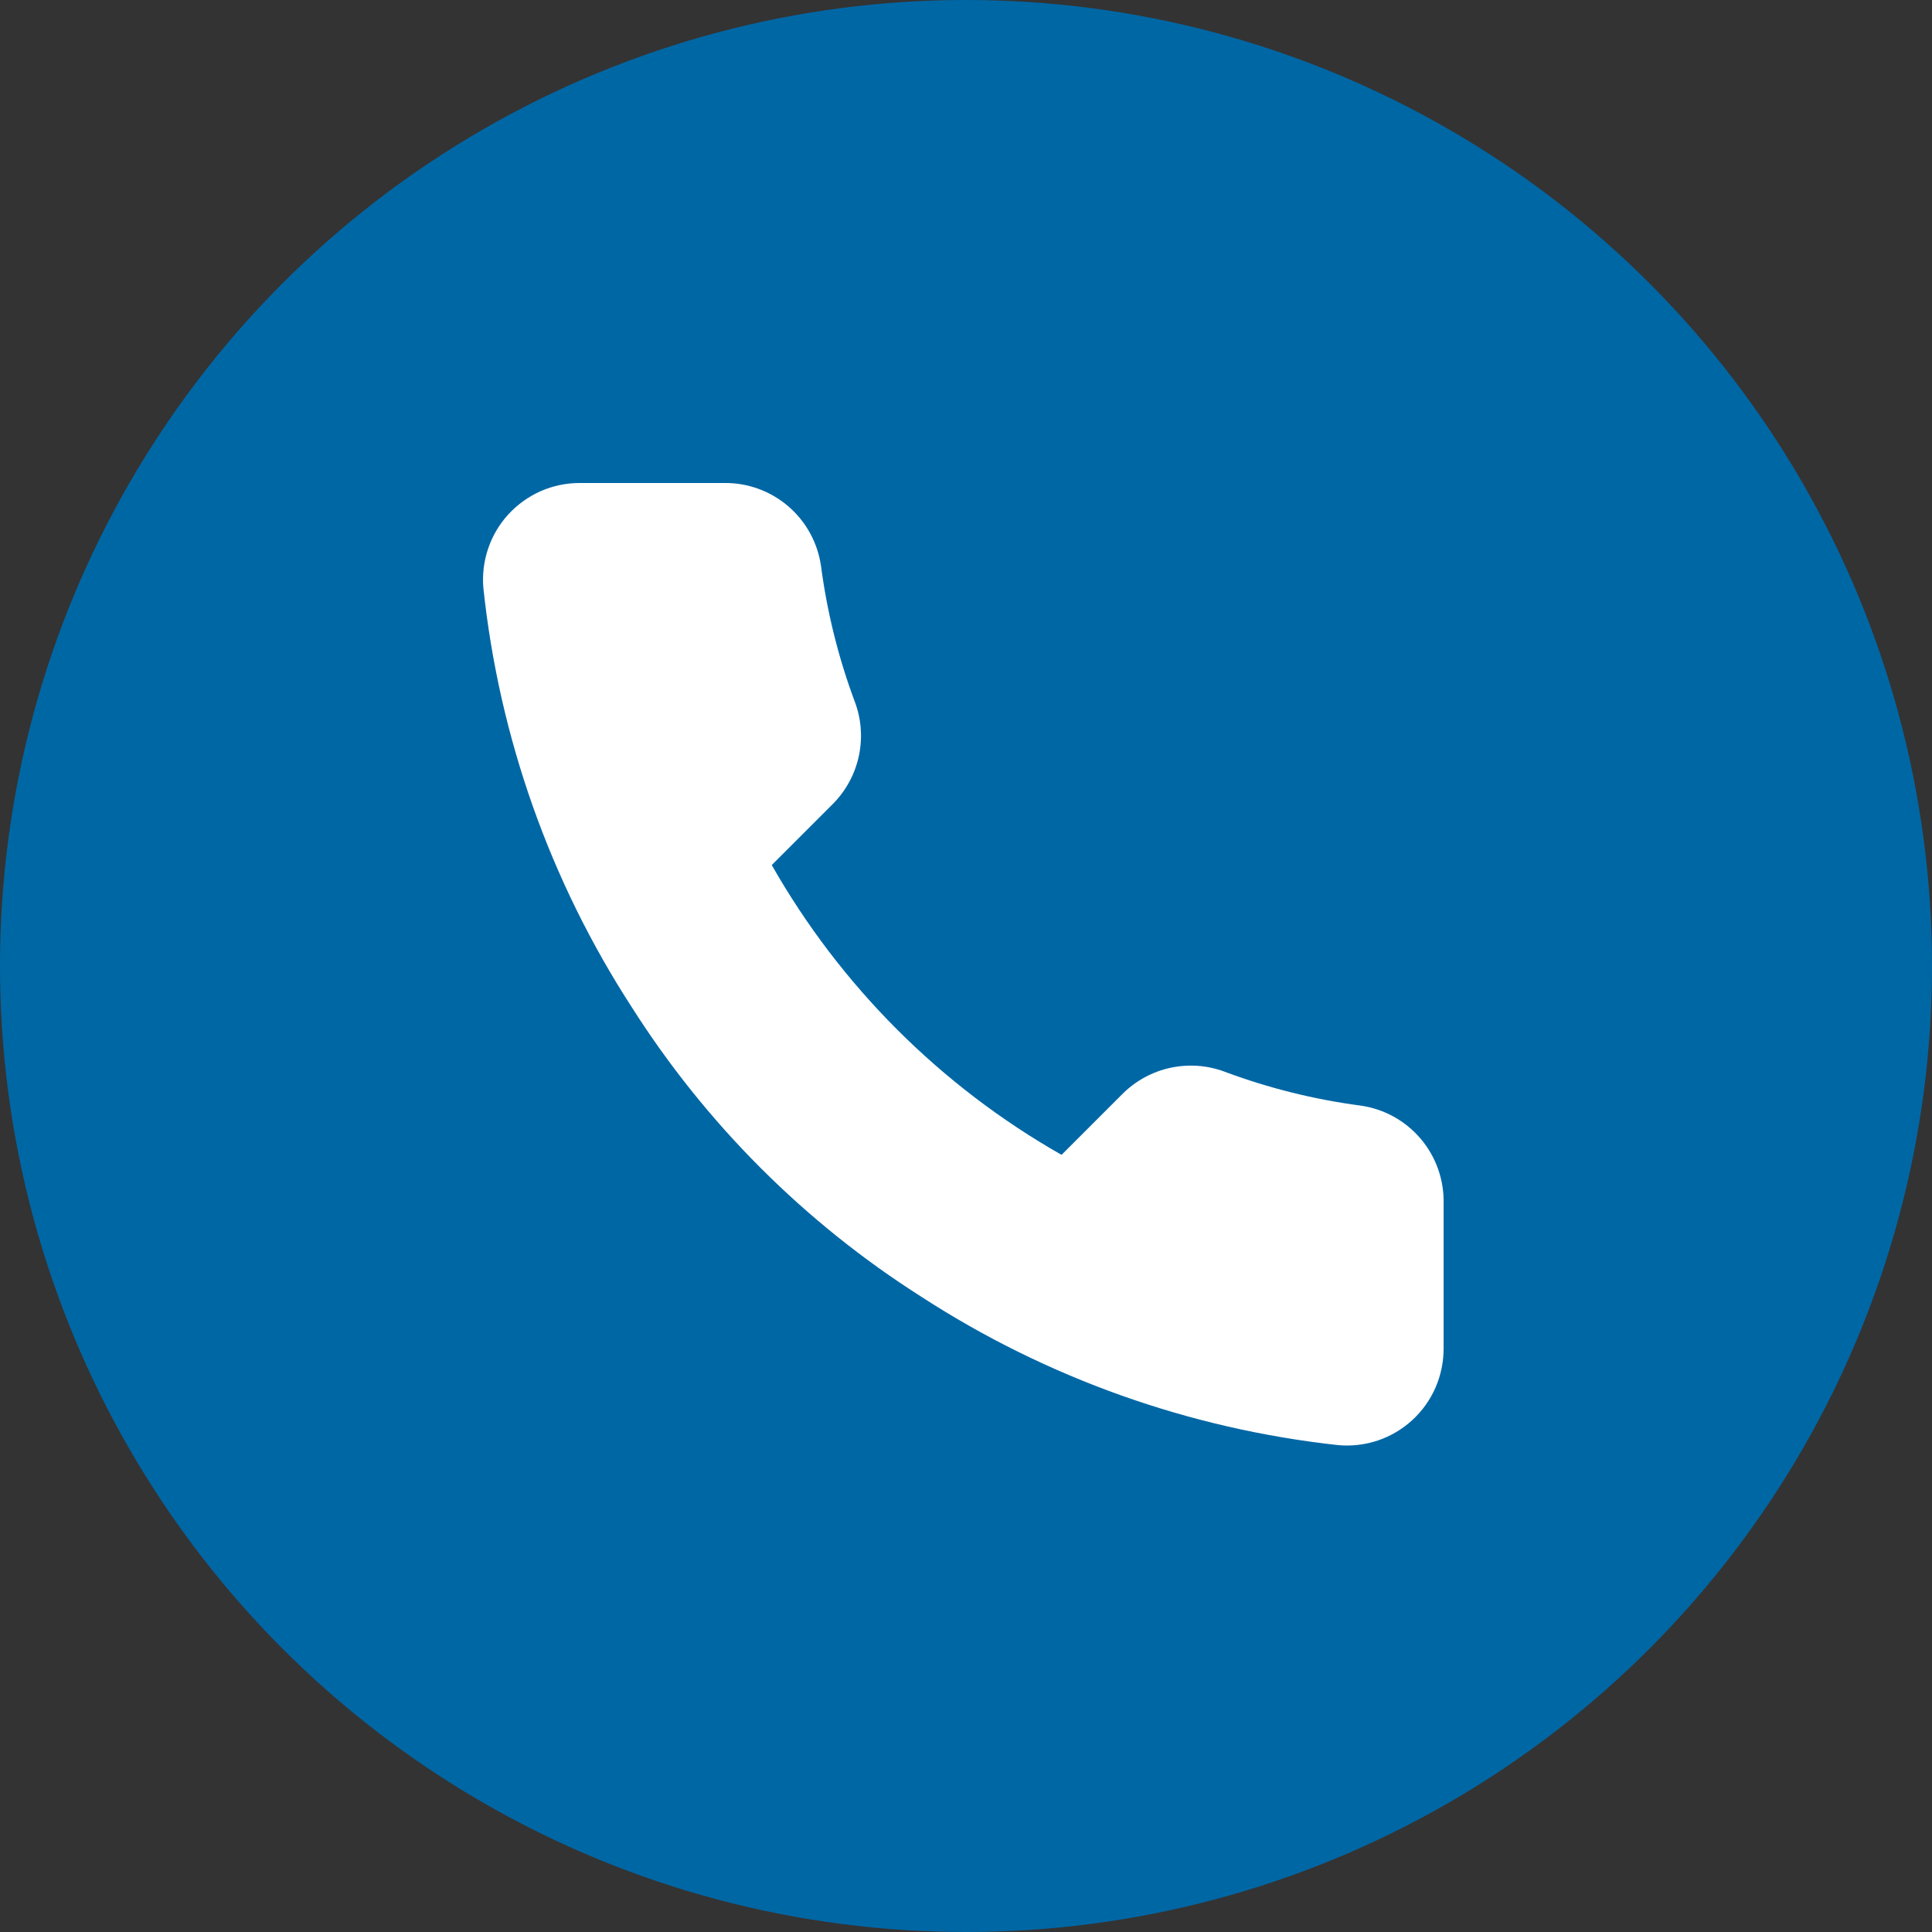
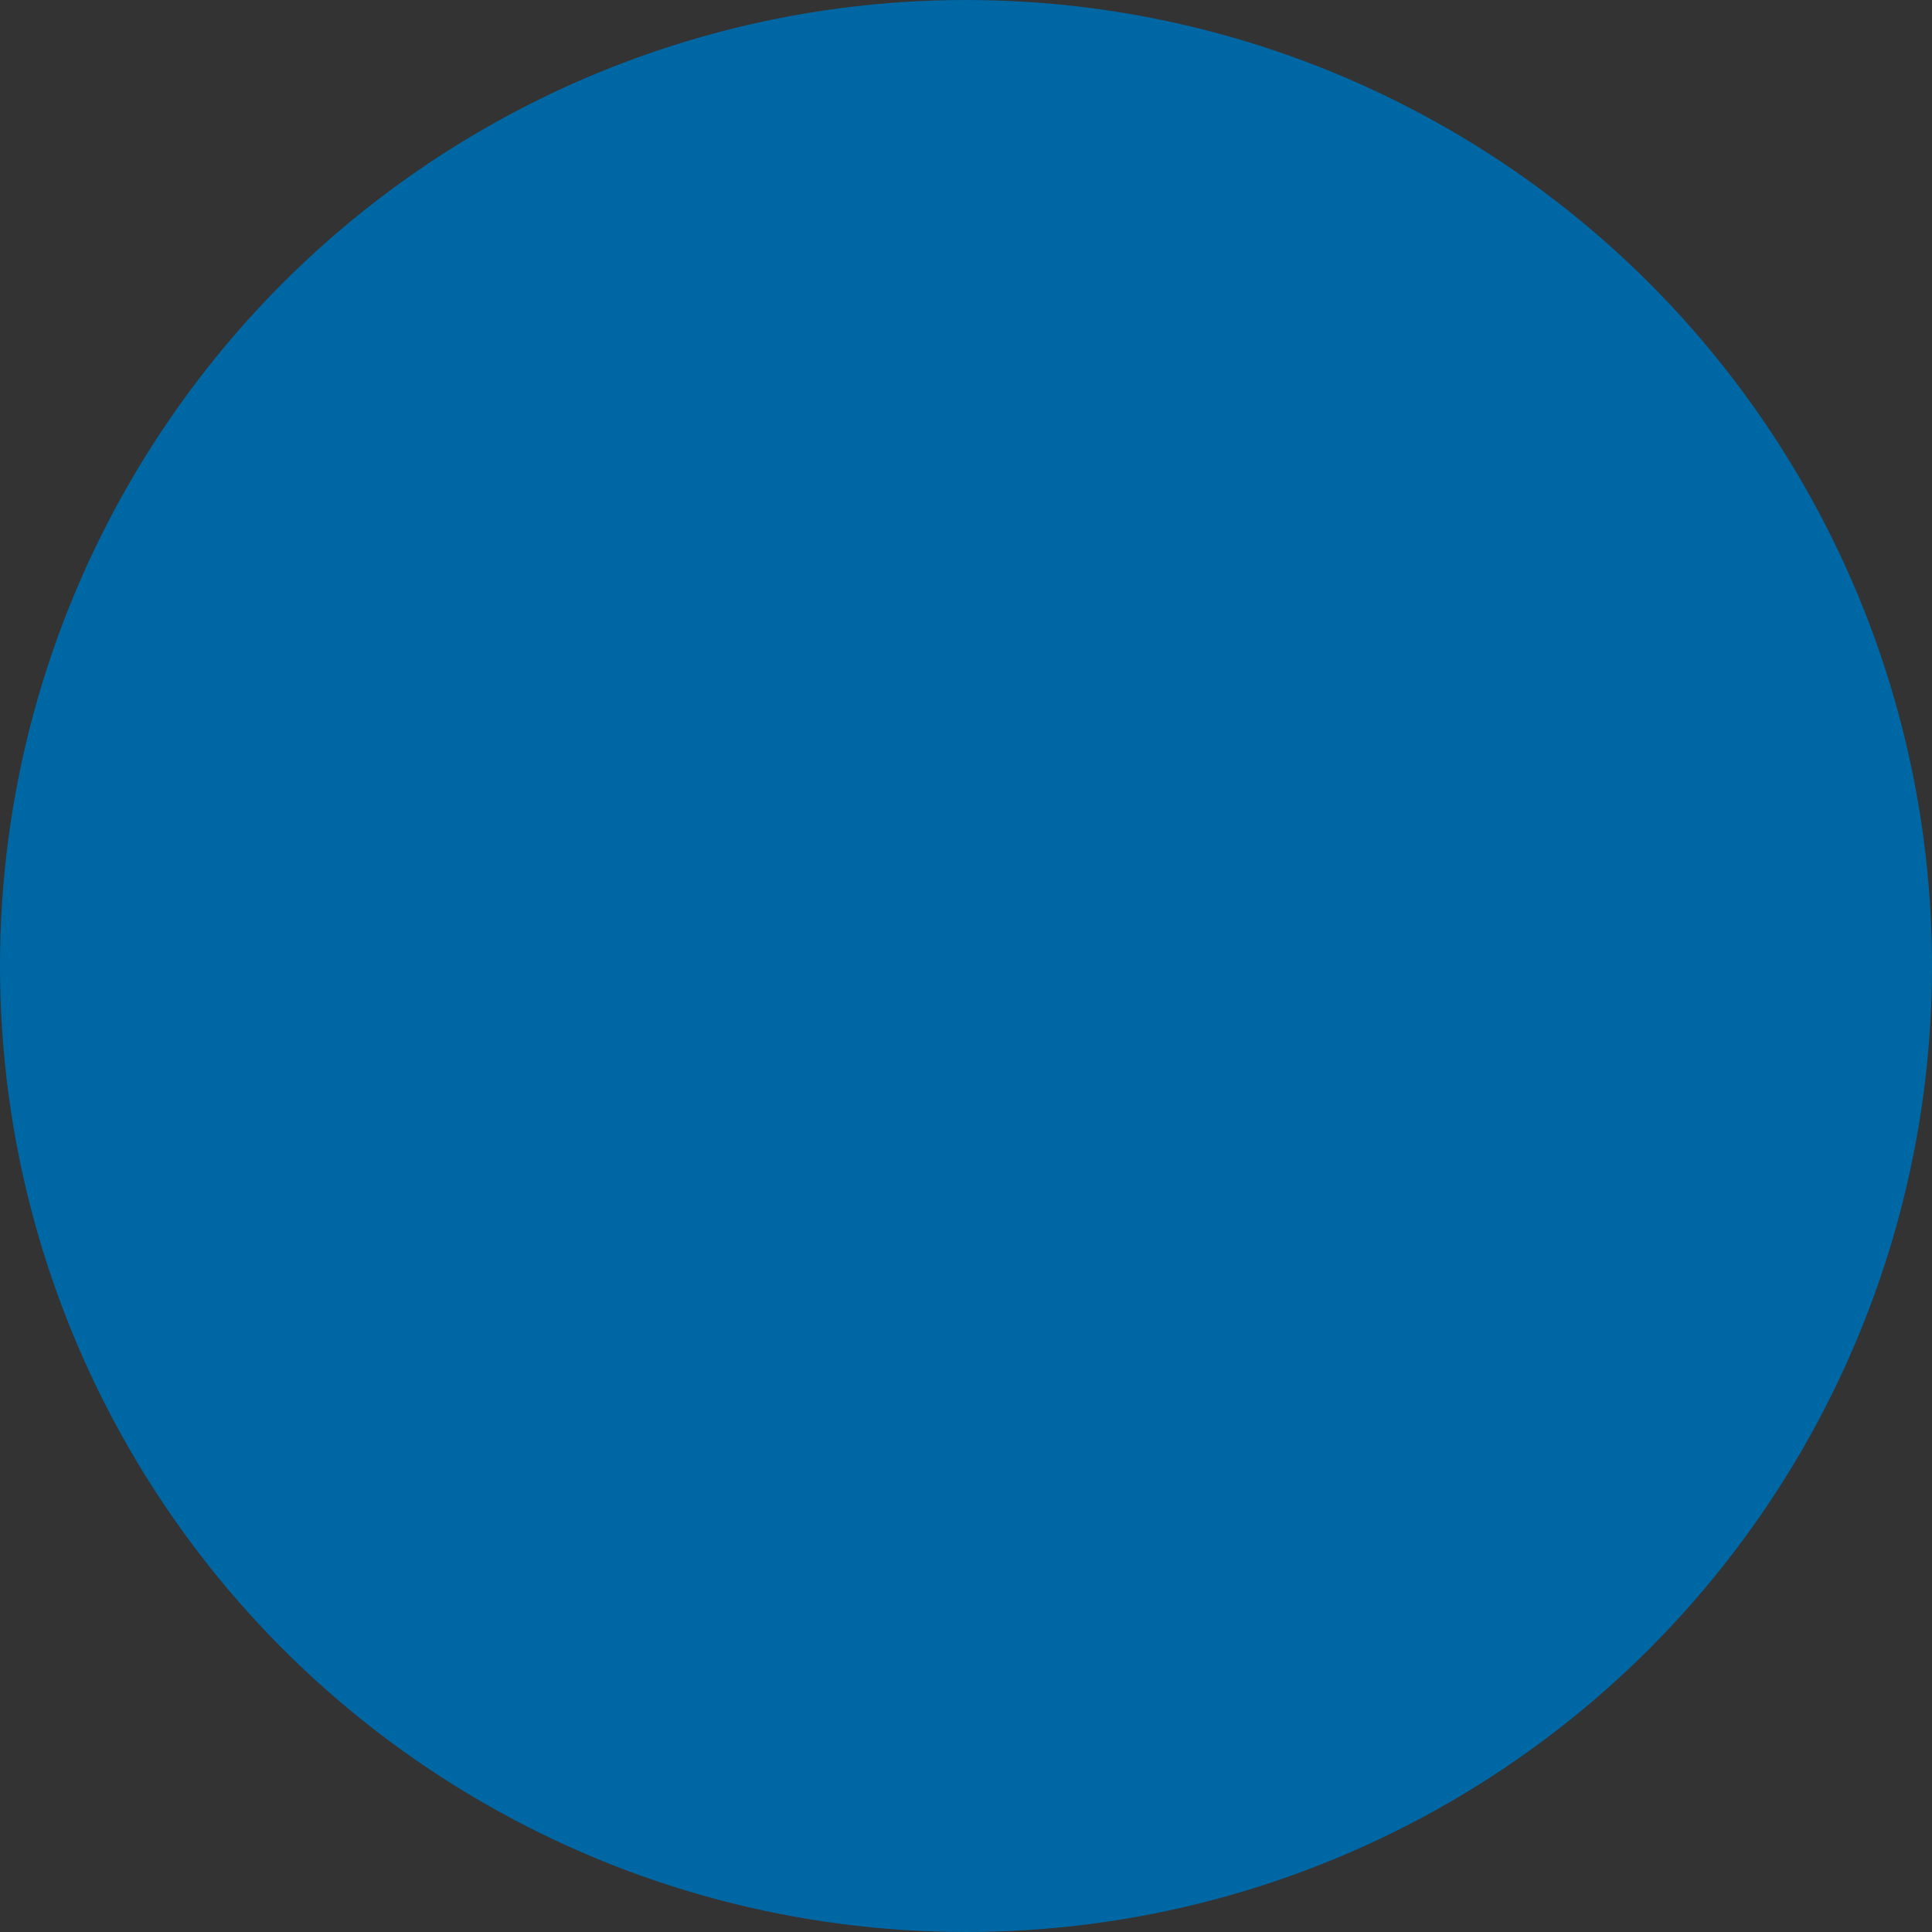
<svg xmlns="http://www.w3.org/2000/svg" width="24" height="24" viewBox="0 0 24 24" fill="none">
  <rect x="0" y="0" width="24" height="24" fill="#333333" stroke="none" />
  <circle cx="12" cy="12" r="12" fill="#0067A5" />
-   <path d="M17.933 14.952V16.752C17.933 16.919 17.899 17.085 17.832 17.238C17.765 17.391 17.667 17.528 17.544 17.641C17.421 17.754 17.276 17.84 17.117 17.894C16.959 17.947 16.791 17.967 16.625 17.952C14.779 17.751 13.005 17.12 11.447 16.11C9.997 15.189 8.768 13.96 7.847 12.51C6.833 10.945 6.202 9.163 6.005 7.308C5.99 7.142 6.01 6.975 6.063 6.817C6.116 6.659 6.201 6.514 6.314 6.391C6.426 6.268 6.563 6.17 6.715 6.102C6.868 6.035 7.032 6 7.199 6H8.999C9.29 5.997 9.572 6.1 9.793 6.29C10.014 6.48 10.158 6.744 10.199 7.032C10.275 7.608 10.416 8.174 10.619 8.718C10.7 8.933 10.717 9.166 10.669 9.391C10.621 9.615 10.51 9.821 10.349 9.984L9.587 10.746C10.441 12.248 11.685 13.492 13.187 14.346L13.949 13.584C14.112 13.423 14.318 13.312 14.542 13.264C14.767 13.216 15 13.233 15.215 13.314C15.759 13.517 16.325 13.658 16.901 13.734C17.192 13.775 17.459 13.922 17.649 14.147C17.839 14.371 17.94 14.658 17.933 14.952Z" fill="white" />
</svg>